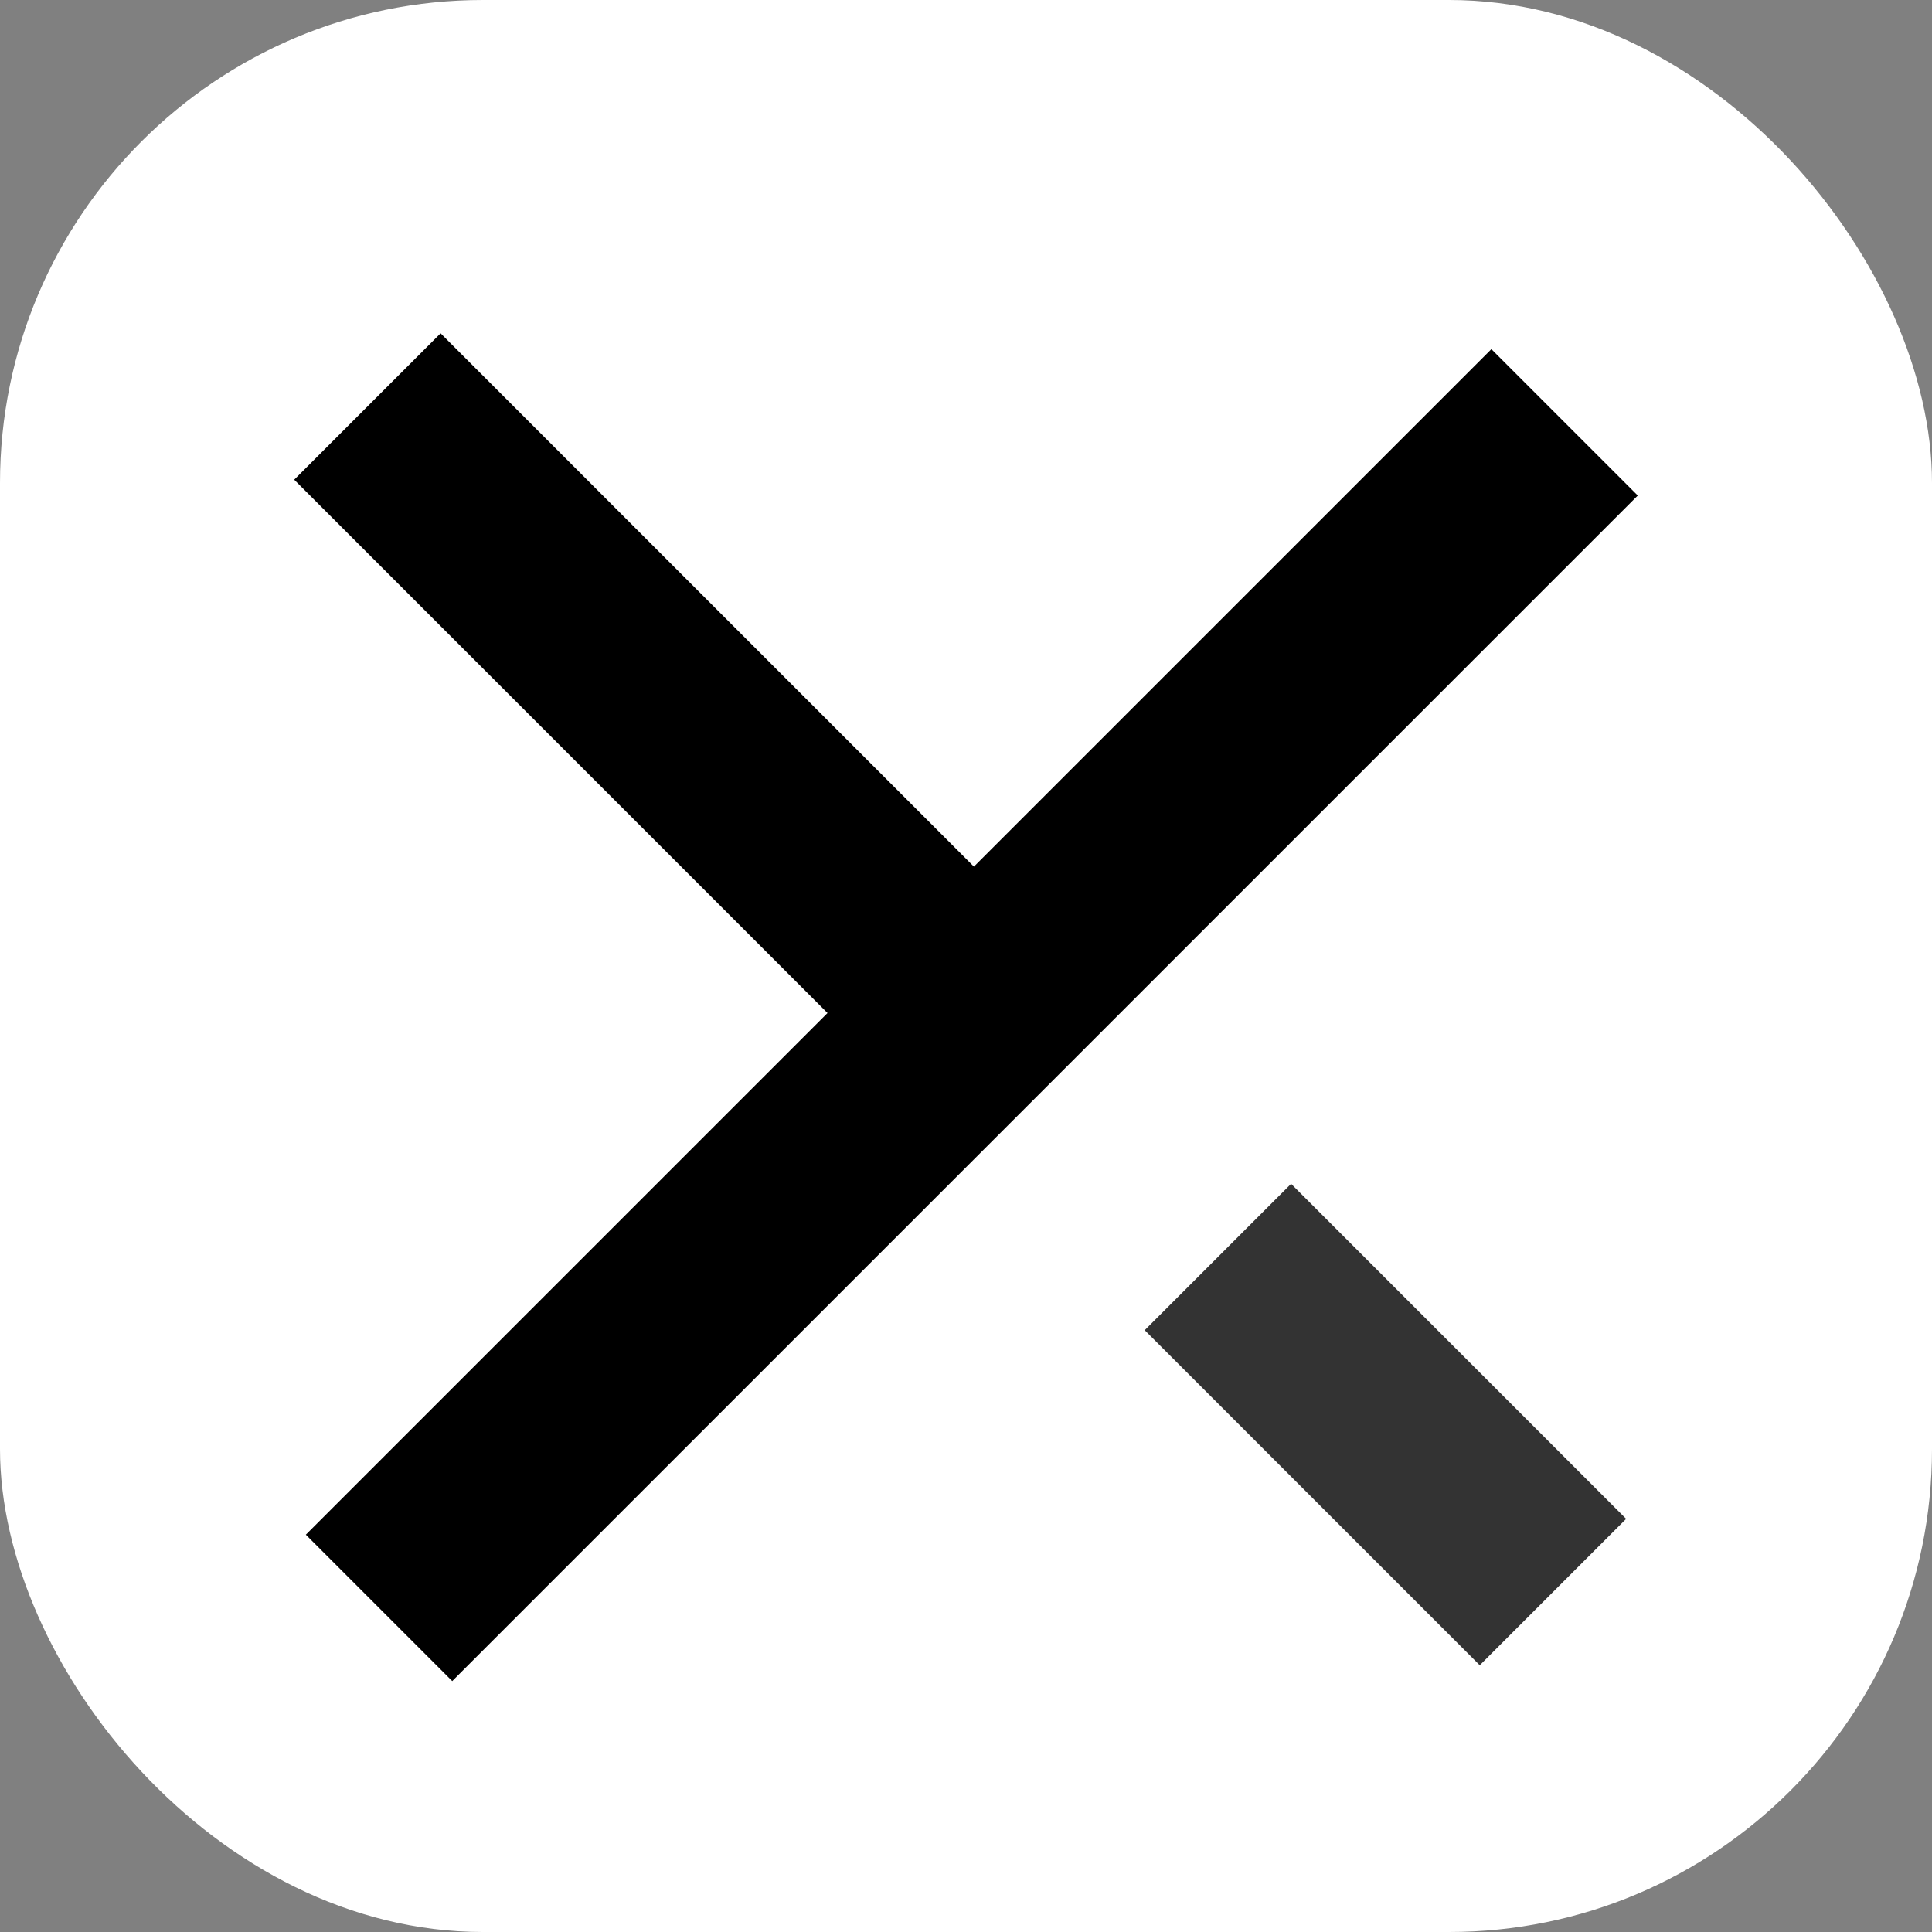
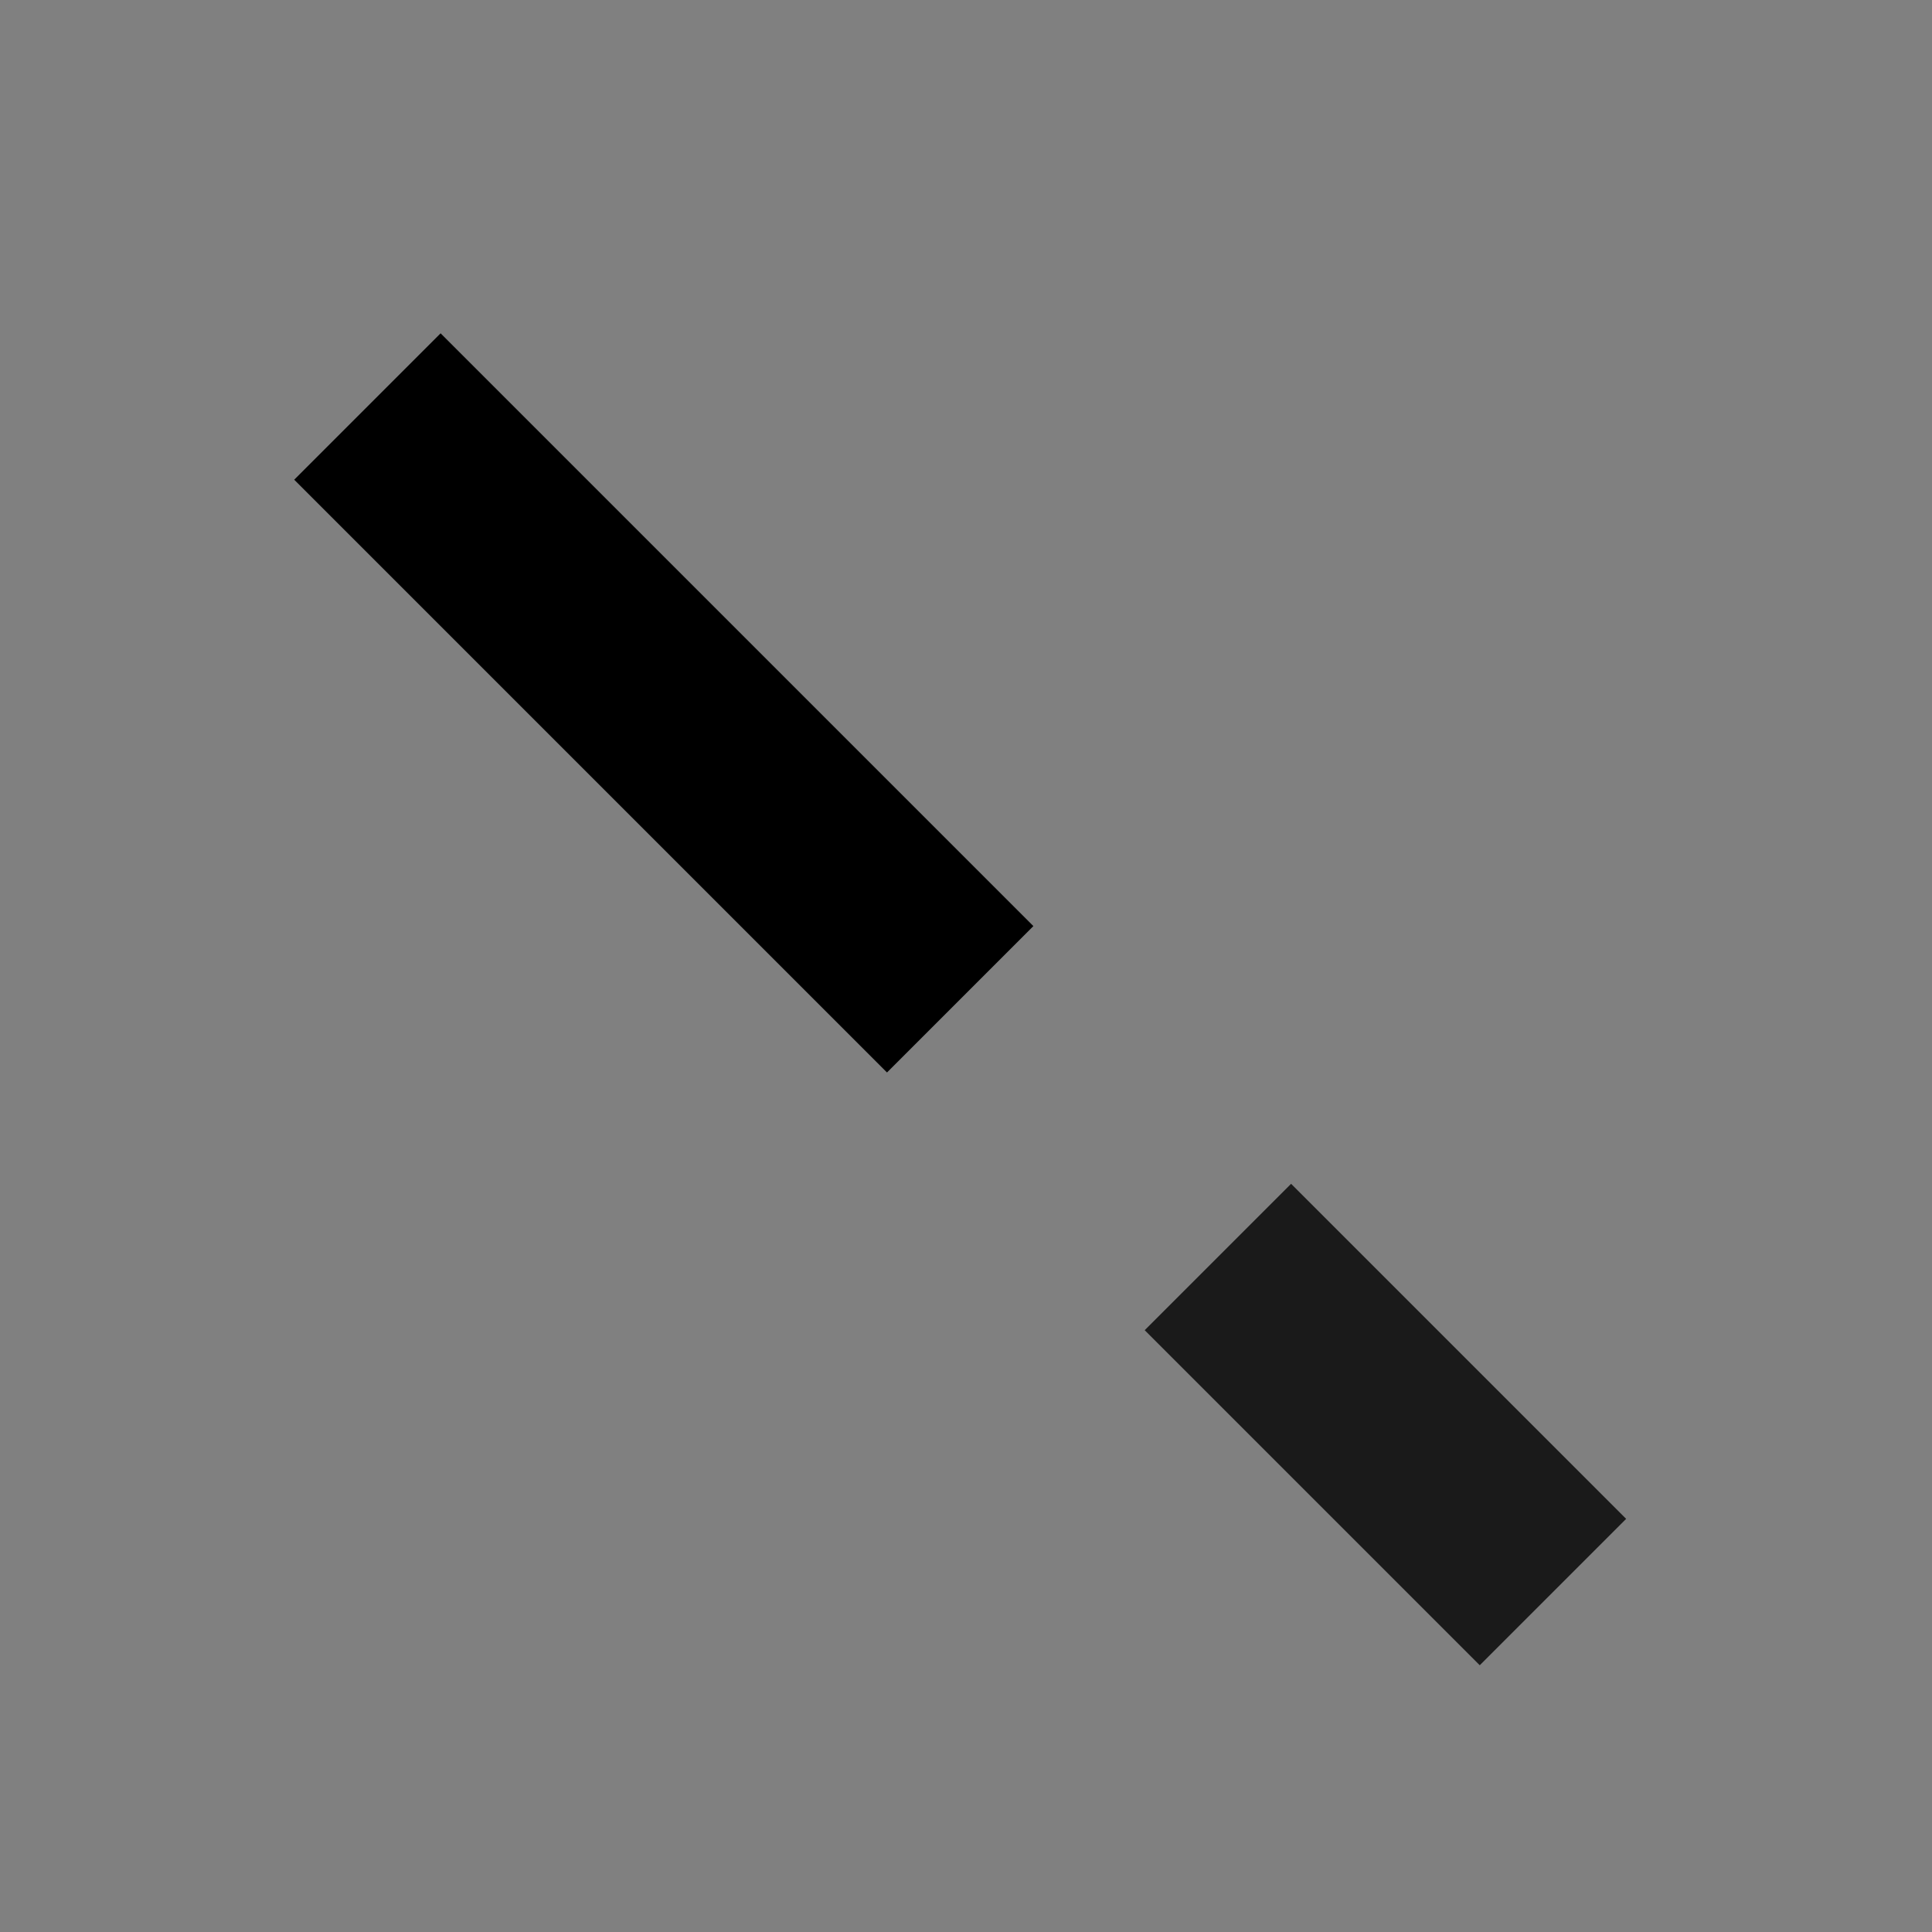
<svg xmlns="http://www.w3.org/2000/svg" width="32" height="32" viewBox="0 0 32 32" fill="none">
  <rect x="0" y="0" width="32" height="32" fill="#808080" stroke="none" />
-   <rect width="32" height="32" rx="8" fill="white" />
-   <rect x="24.702" y="5.783" width="3.429" height="27.77" transform="rotate(45 24.702 5.783)" fill="black" />
  <rect x="17.116" y="15.339" width="3.429" height="13.885" transform="rotate(135 17.116 15.339)" fill="black" />
  <rect x="26.934" y="25.157" width="3.429" height="7.848" transform="rotate(135 26.934 25.157)" fill="black" fill-opacity="0.8" />
</svg>